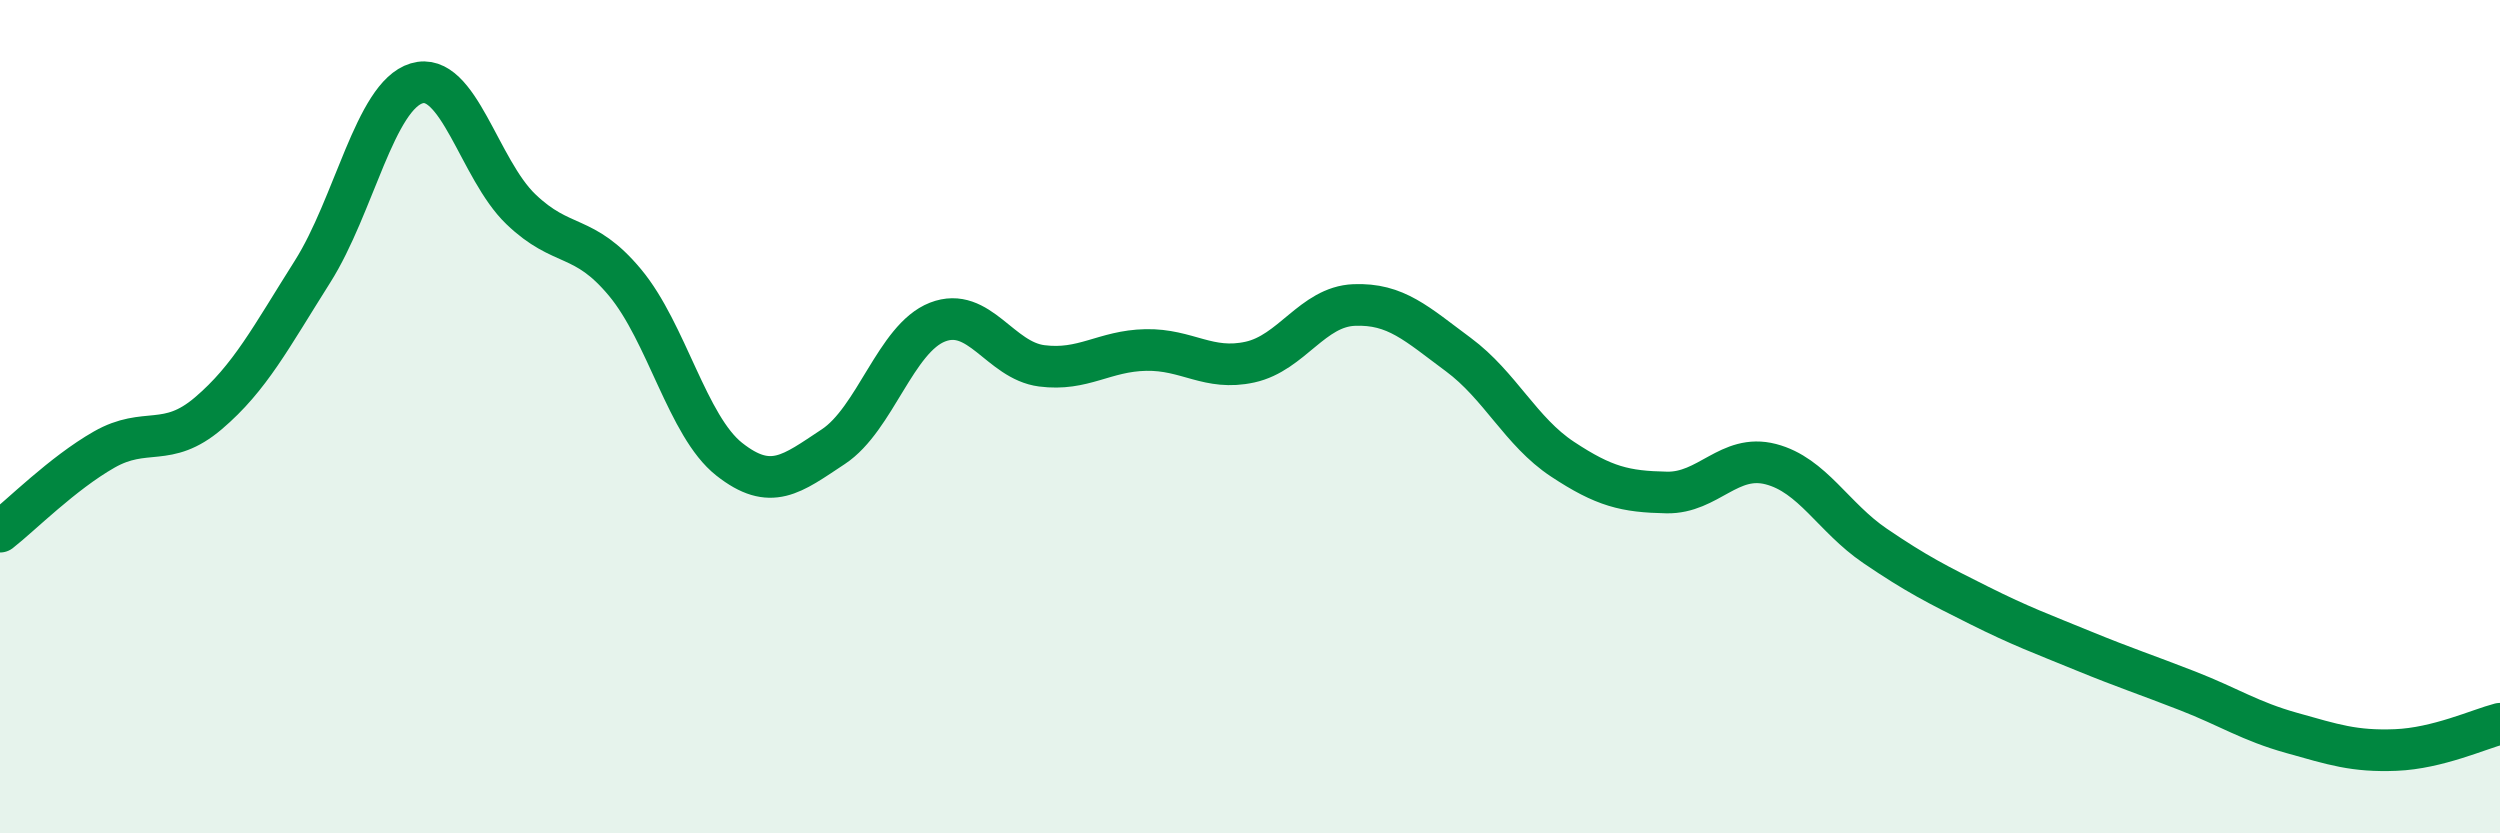
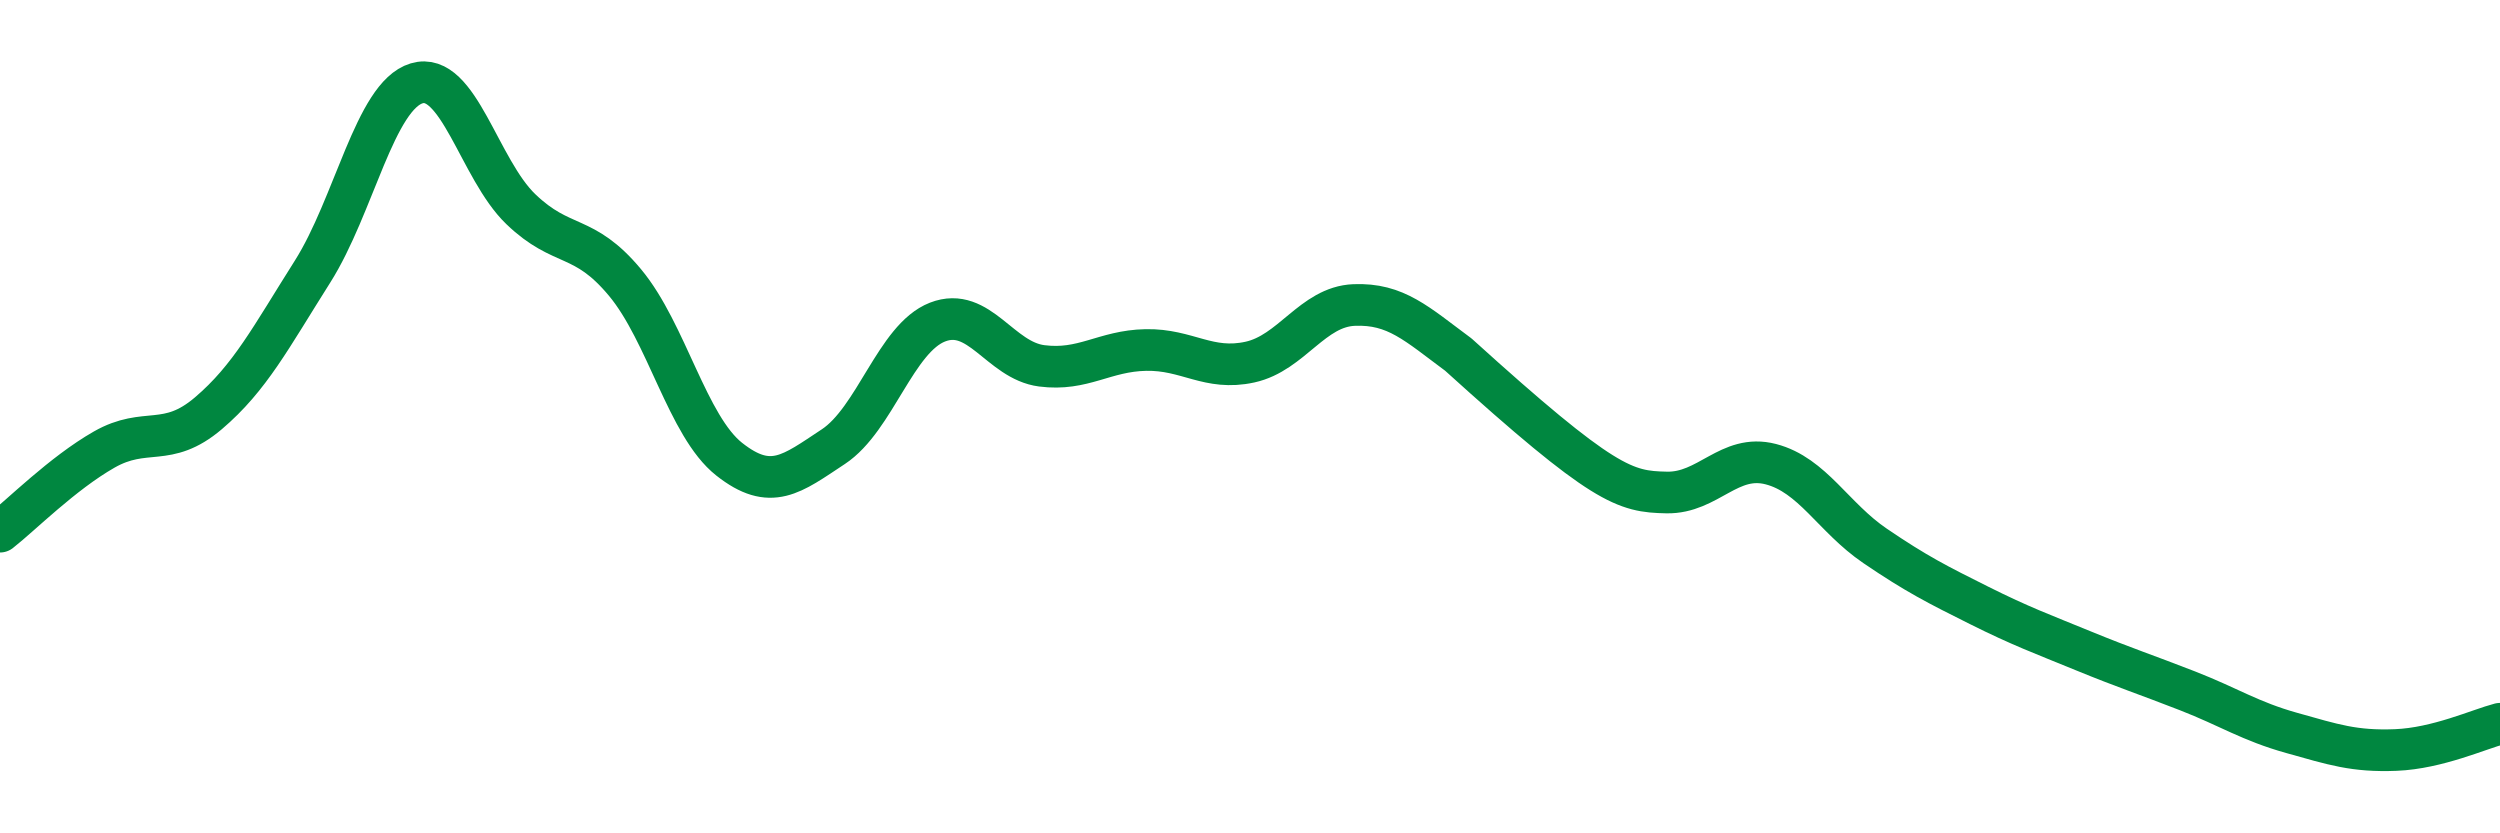
<svg xmlns="http://www.w3.org/2000/svg" width="60" height="20" viewBox="0 0 60 20">
-   <path d="M 0,12.76 C 0.5,12.37 1.5,11.36 2.5,10.79 C 3.5,10.22 4,10.77 5,9.92 C 6,9.07 6.5,8.1 7.5,6.52 C 8.5,4.94 9,2.3 10,2 C 11,1.7 11.5,4.06 12.5,5.02 C 13.5,5.98 14,5.58 15,6.78 C 16,7.98 16.5,10.23 17.5,11.02 C 18.5,11.81 19,11.38 20,10.72 C 21,10.06 21.5,8.12 22.5,7.73 C 23.5,7.34 24,8.65 25,8.78 C 26,8.91 26.5,8.42 27.5,8.4 C 28.5,8.38 29,8.91 30,8.69 C 31,8.47 31.5,7.36 32.5,7.32 C 33.5,7.28 34,7.77 35,8.51 C 36,9.25 36.5,10.36 37.5,11.02 C 38.5,11.68 39,11.8 40,11.82 C 41,11.84 41.5,10.88 42.5,11.14 C 43.5,11.4 44,12.42 45,13.1 C 46,13.78 46.5,14.03 47.5,14.53 C 48.5,15.03 49,15.21 50,15.62 C 51,16.03 51.5,16.19 52.5,16.58 C 53.5,16.97 54,17.31 55,17.59 C 56,17.87 56.5,18.04 57.5,18 C 58.5,17.96 59.5,17.5 60,17.37L60 20L0 20Z" fill="#008740" opacity="0.1" stroke-linecap="round" stroke-linejoin="round" />
-   <path d="M 0,12.76 C 0.5,12.37 1.5,11.36 2.5,10.79 C 3.5,10.22 4,10.77 5,9.92 C 6,9.07 6.5,8.1 7.5,6.52 C 8.5,4.94 9,2.3 10,2 C 11,1.7 11.5,4.06 12.5,5.02 C 13.5,5.98 14,5.58 15,6.78 C 16,7.98 16.5,10.23 17.5,11.02 C 18.5,11.81 19,11.38 20,10.72 C 21,10.06 21.5,8.12 22.5,7.73 C 23.5,7.34 24,8.65 25,8.78 C 26,8.91 26.5,8.42 27.5,8.4 C 28.5,8.38 29,8.91 30,8.69 C 31,8.47 31.5,7.36 32.5,7.32 C 33.5,7.28 34,7.77 35,8.51 C 36,9.25 36.5,10.36 37.5,11.02 C 38.5,11.68 39,11.8 40,11.82 C 41,11.84 41.5,10.88 42.5,11.14 C 43.5,11.4 44,12.42 45,13.1 C 46,13.78 46.5,14.03 47.5,14.53 C 48.5,15.03 49,15.21 50,15.62 C 51,16.03 51.5,16.19 52.5,16.58 C 53.5,16.97 54,17.31 55,17.59 C 56,17.87 56.5,18.04 57.5,18 C 58.5,17.96 59.5,17.5 60,17.37" stroke="#008740" stroke-width="1" fill="none" stroke-linecap="round" stroke-linejoin="round" />
+   <path d="M 0,12.76 C 0.5,12.37 1.5,11.36 2.5,10.79 C 3.5,10.22 4,10.77 5,9.92 C 6,9.07 6.5,8.1 7.5,6.52 C 8.5,4.94 9,2.3 10,2 C 11,1.7 11.5,4.06 12.5,5.02 C 13.5,5.98 14,5.58 15,6.78 C 16,7.98 16.5,10.23 17.5,11.02 C 18.5,11.81 19,11.38 20,10.72 C 21,10.06 21.5,8.12 22.5,7.73 C 23.5,7.34 24,8.65 25,8.78 C 26,8.91 26.5,8.42 27.5,8.4 C 28.5,8.38 29,8.91 30,8.69 C 31,8.47 31.5,7.36 32.5,7.32 C 33.5,7.28 34,7.77 35,8.51 C 38.5,11.68 39,11.8 40,11.82 C 41,11.84 41.5,10.88 42.5,11.14 C 43.5,11.4 44,12.42 45,13.1 C 46,13.78 46.5,14.03 47.5,14.53 C 48.5,15.03 49,15.21 50,15.62 C 51,16.03 51.5,16.19 52.5,16.58 C 53.5,16.97 54,17.31 55,17.59 C 56,17.87 56.5,18.04 57.5,18 C 58.5,17.96 59.5,17.5 60,17.37" stroke="#008740" stroke-width="1" fill="none" stroke-linecap="round" stroke-linejoin="round" />
</svg>